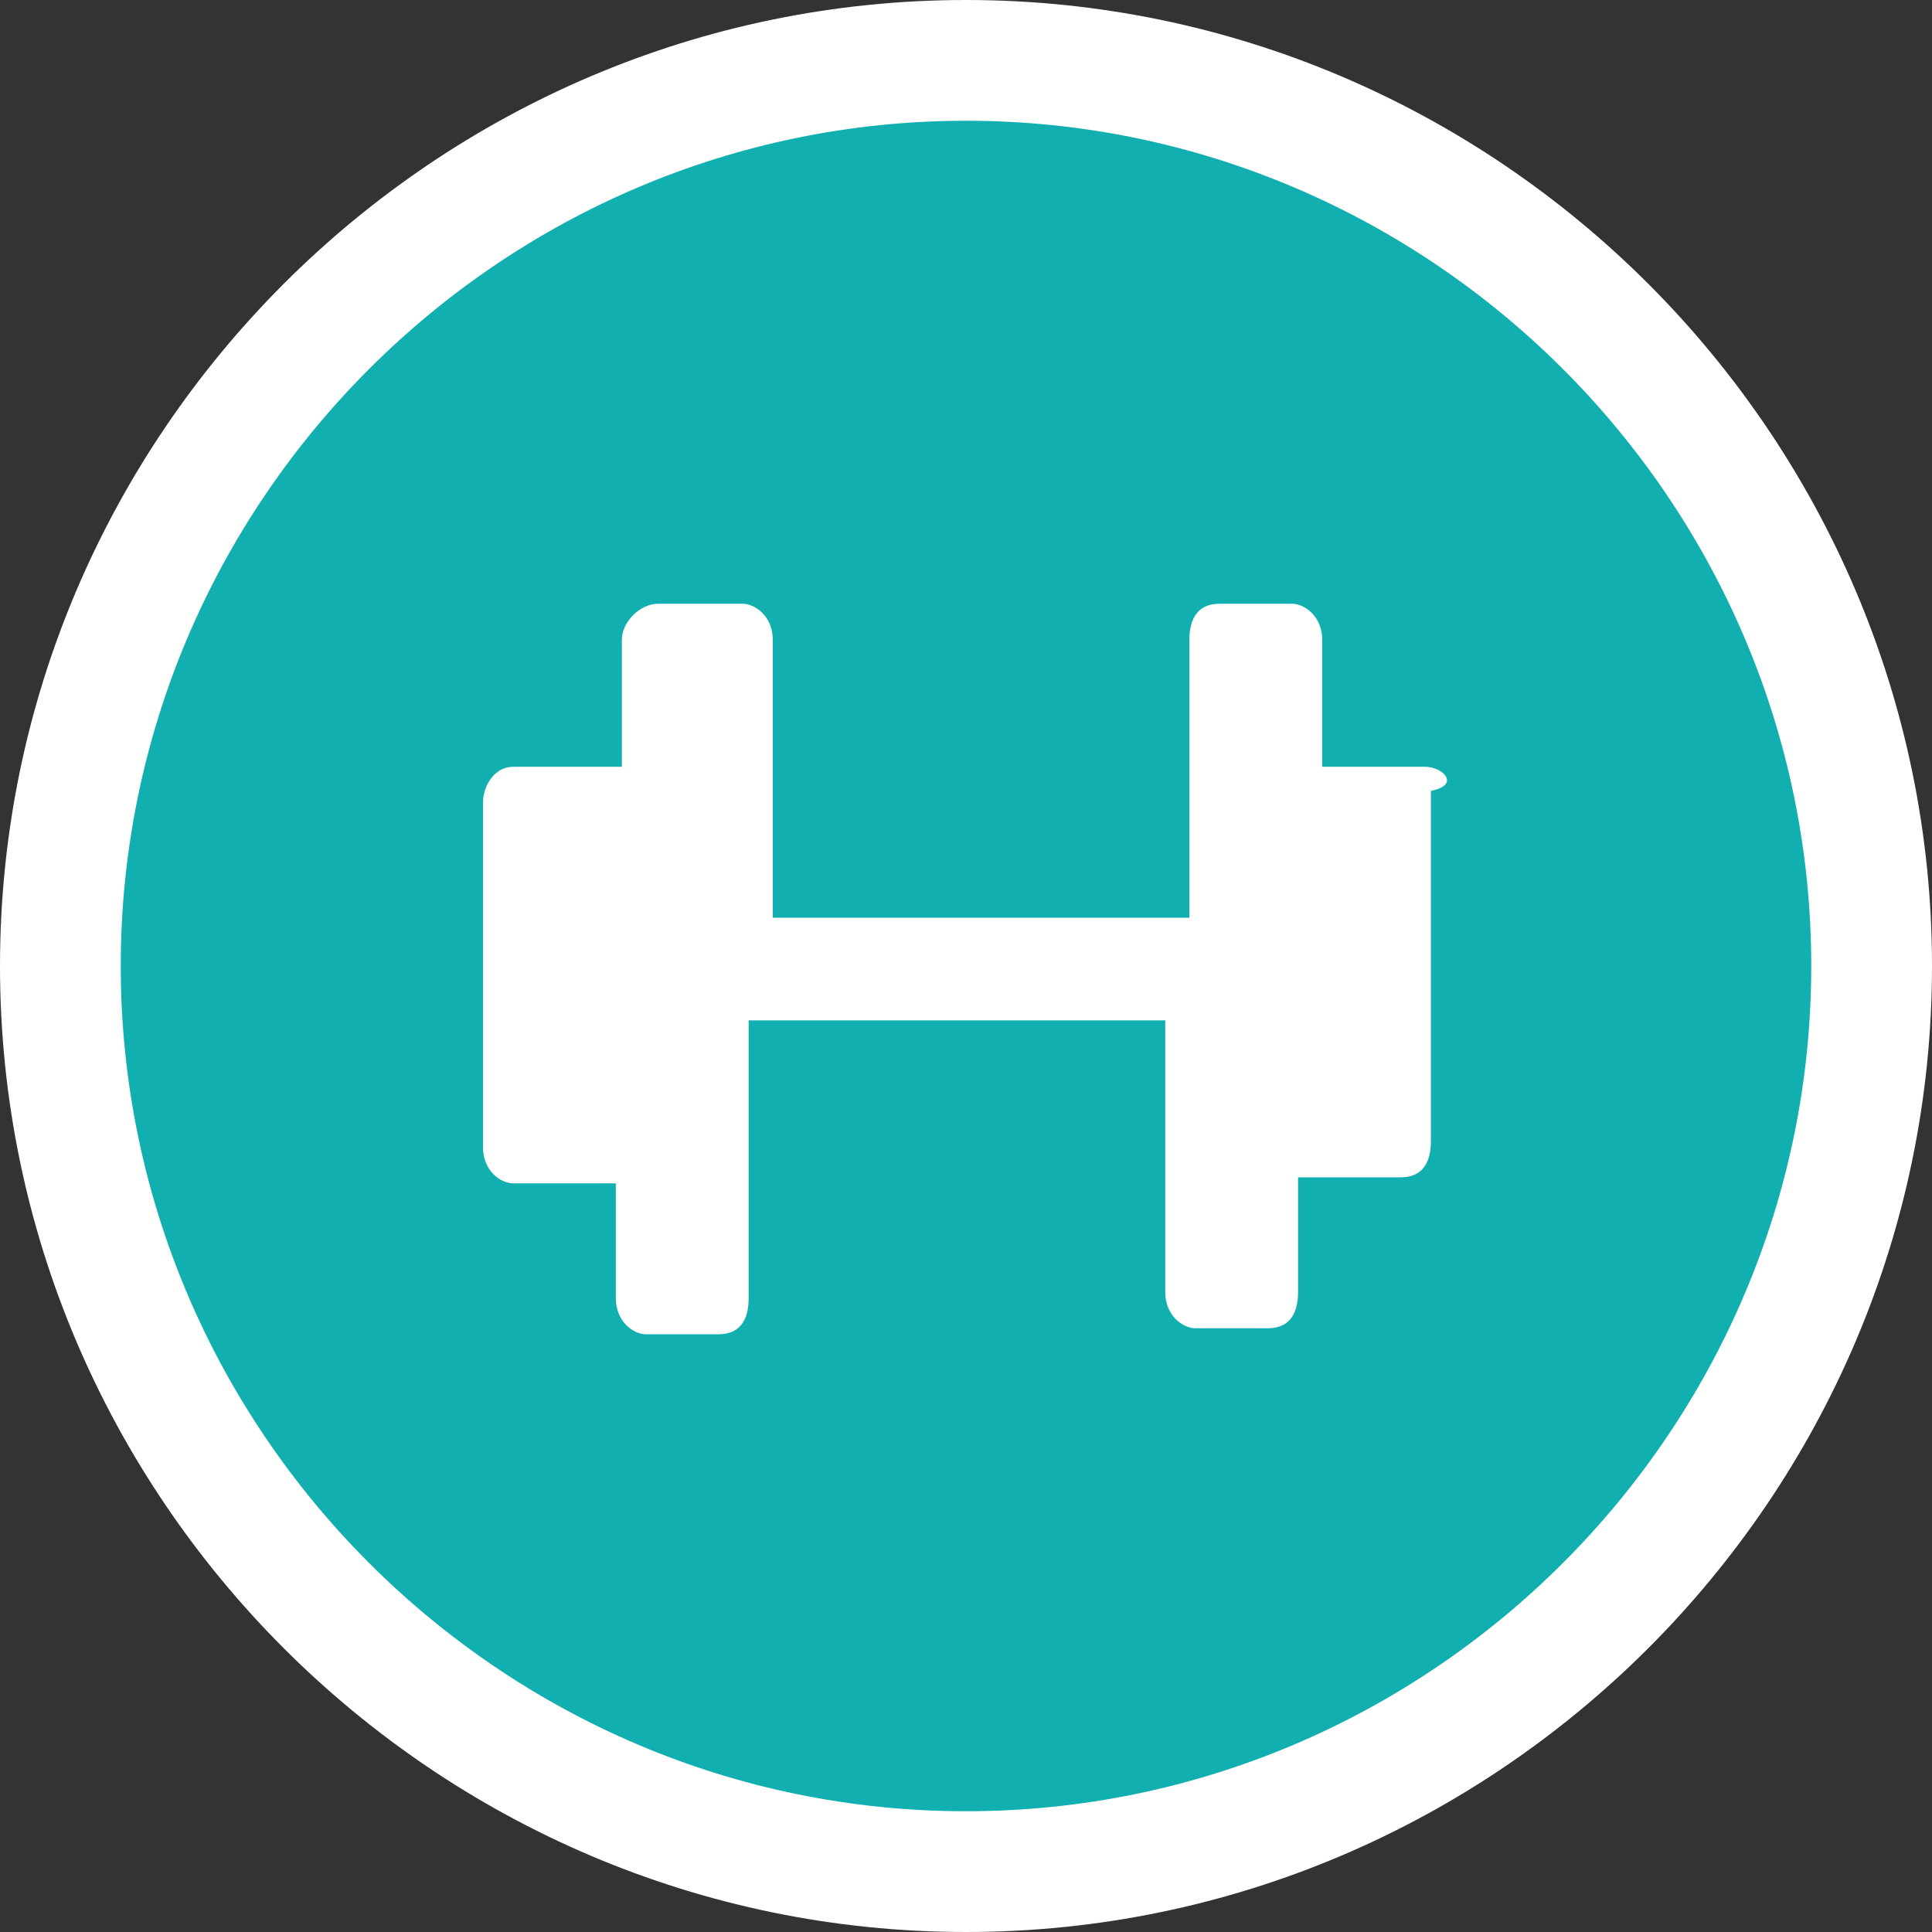
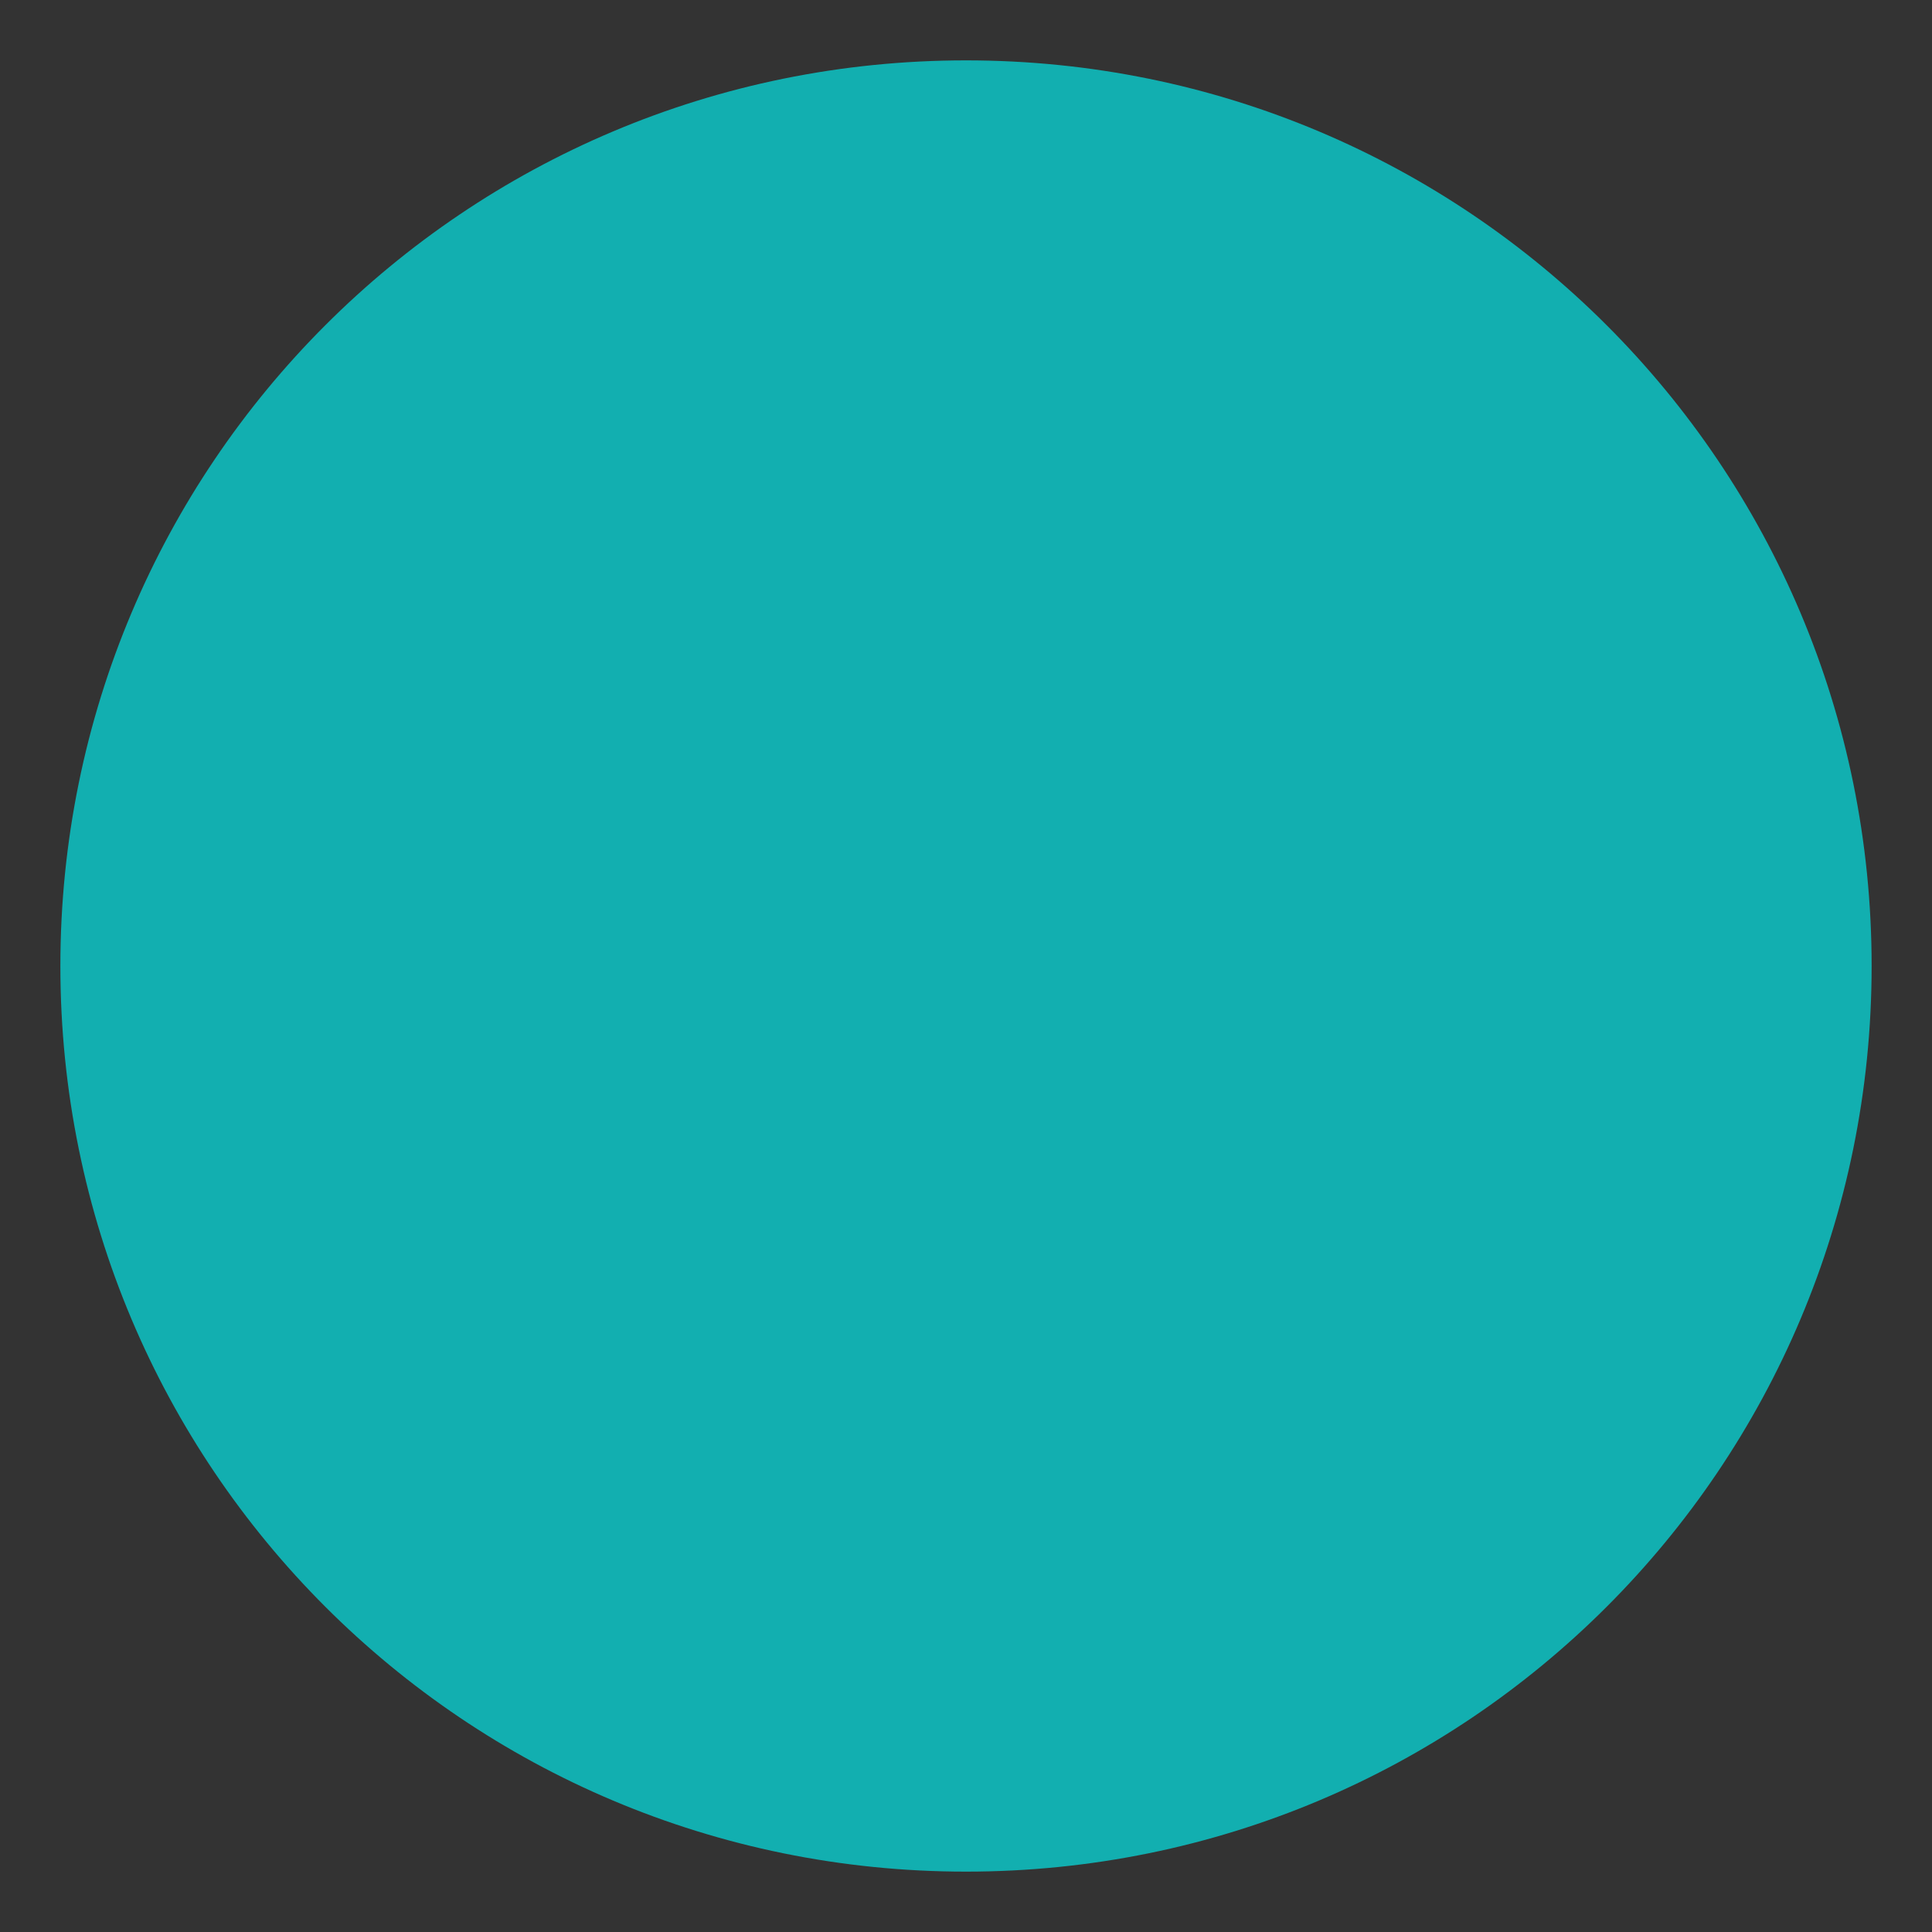
<svg xmlns="http://www.w3.org/2000/svg" version="1.1" id="Слой_1" x="0px" y="0px" width="32px" height="32px" viewBox="0 0 32 32" style="enable-background:new 0 0 32 32;" xml:space="preserve">
  <rect x="0" y="0" width="32" height="32" fill="#333333" stroke="none" />
  <style type="text/css">
	.st0{fill-rule:evenodd;clip-rule:evenodd;fill:#12AFB0;}
	.st1{fill:#FFFFFF;}
</style>
  <g>
    <path class="st0" d="M31,16c0,8.3-6.7,15-15,15S1,24.3,1,16S7.7,1,16,1S31,7.7,31,16" />
-     <path class="st1" d="M16,32C7.2,32,0,24.8,0,16S7.2,0,16,0s16,7.2,16,16S24.8,32,16,32z M16,2C8.3,2,2,8.3,2,16s6.3,14,14,14   s14-6.3,14-14S23.7,2,16,2z" />
  </g>
  <g>
-     <path class="st1" d="M23.6,12.7h-1.7v-2.1c0-0.4-0.3-0.6-0.5-0.6h-1.2c-0.4,0-0.5,0.3-0.5,0.6v2.7v1.9h-6.9v-4.6   c0-0.4-0.3-0.6-0.5-0.6h-1.4c-0.3,0-0.6,0.3-0.6,0.6v2.1H8.5C8.2,12.7,8,13,8,13.3V19c0,0.4,0.3,0.6,0.5,0.6h1.7v1.9   c0,0.4,0.3,0.6,0.5,0.6h1.2c0.4,0,0.5-0.3,0.5-0.6v-4.6h6.9V19v2.4c0,0.4,0.3,0.6,0.5,0.6H21c0.4,0,0.5-0.3,0.5-0.6v-1.9h1.7   c0.4,0,0.5-0.3,0.5-0.6v-5.8C24.2,13,23.9,12.7,23.6,12.7" />
-   </g>
+     </g>
</svg>